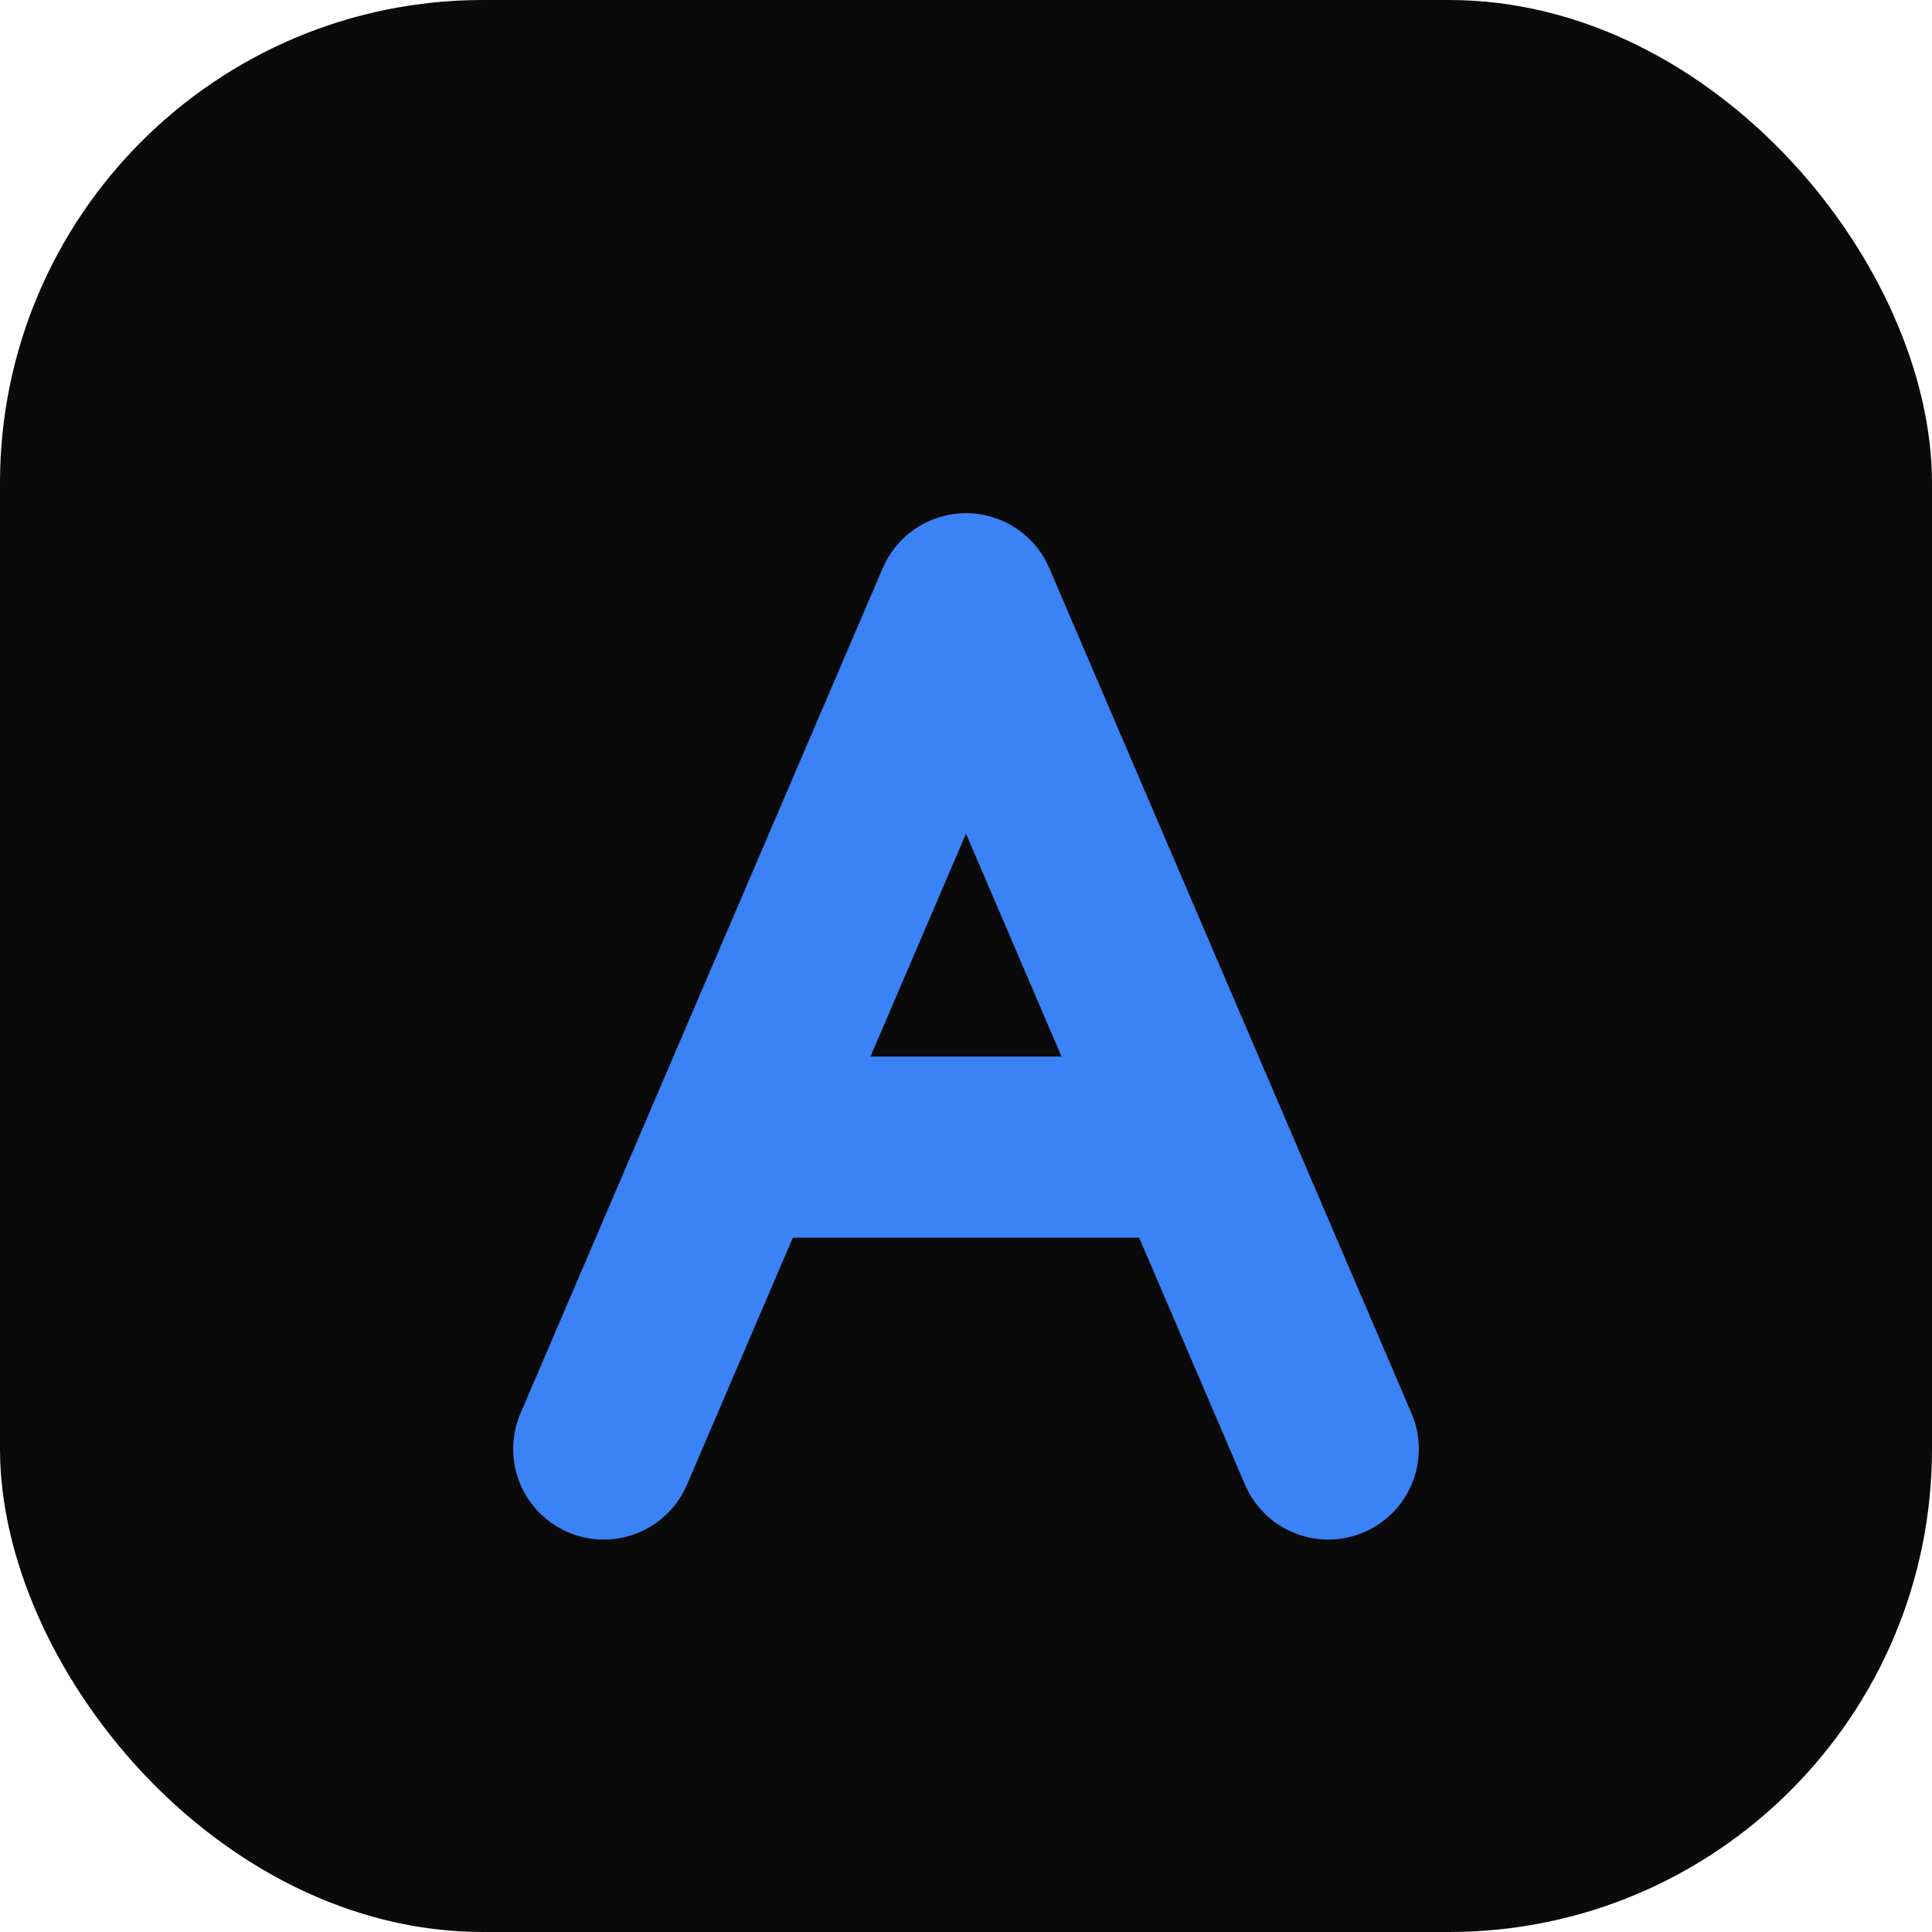
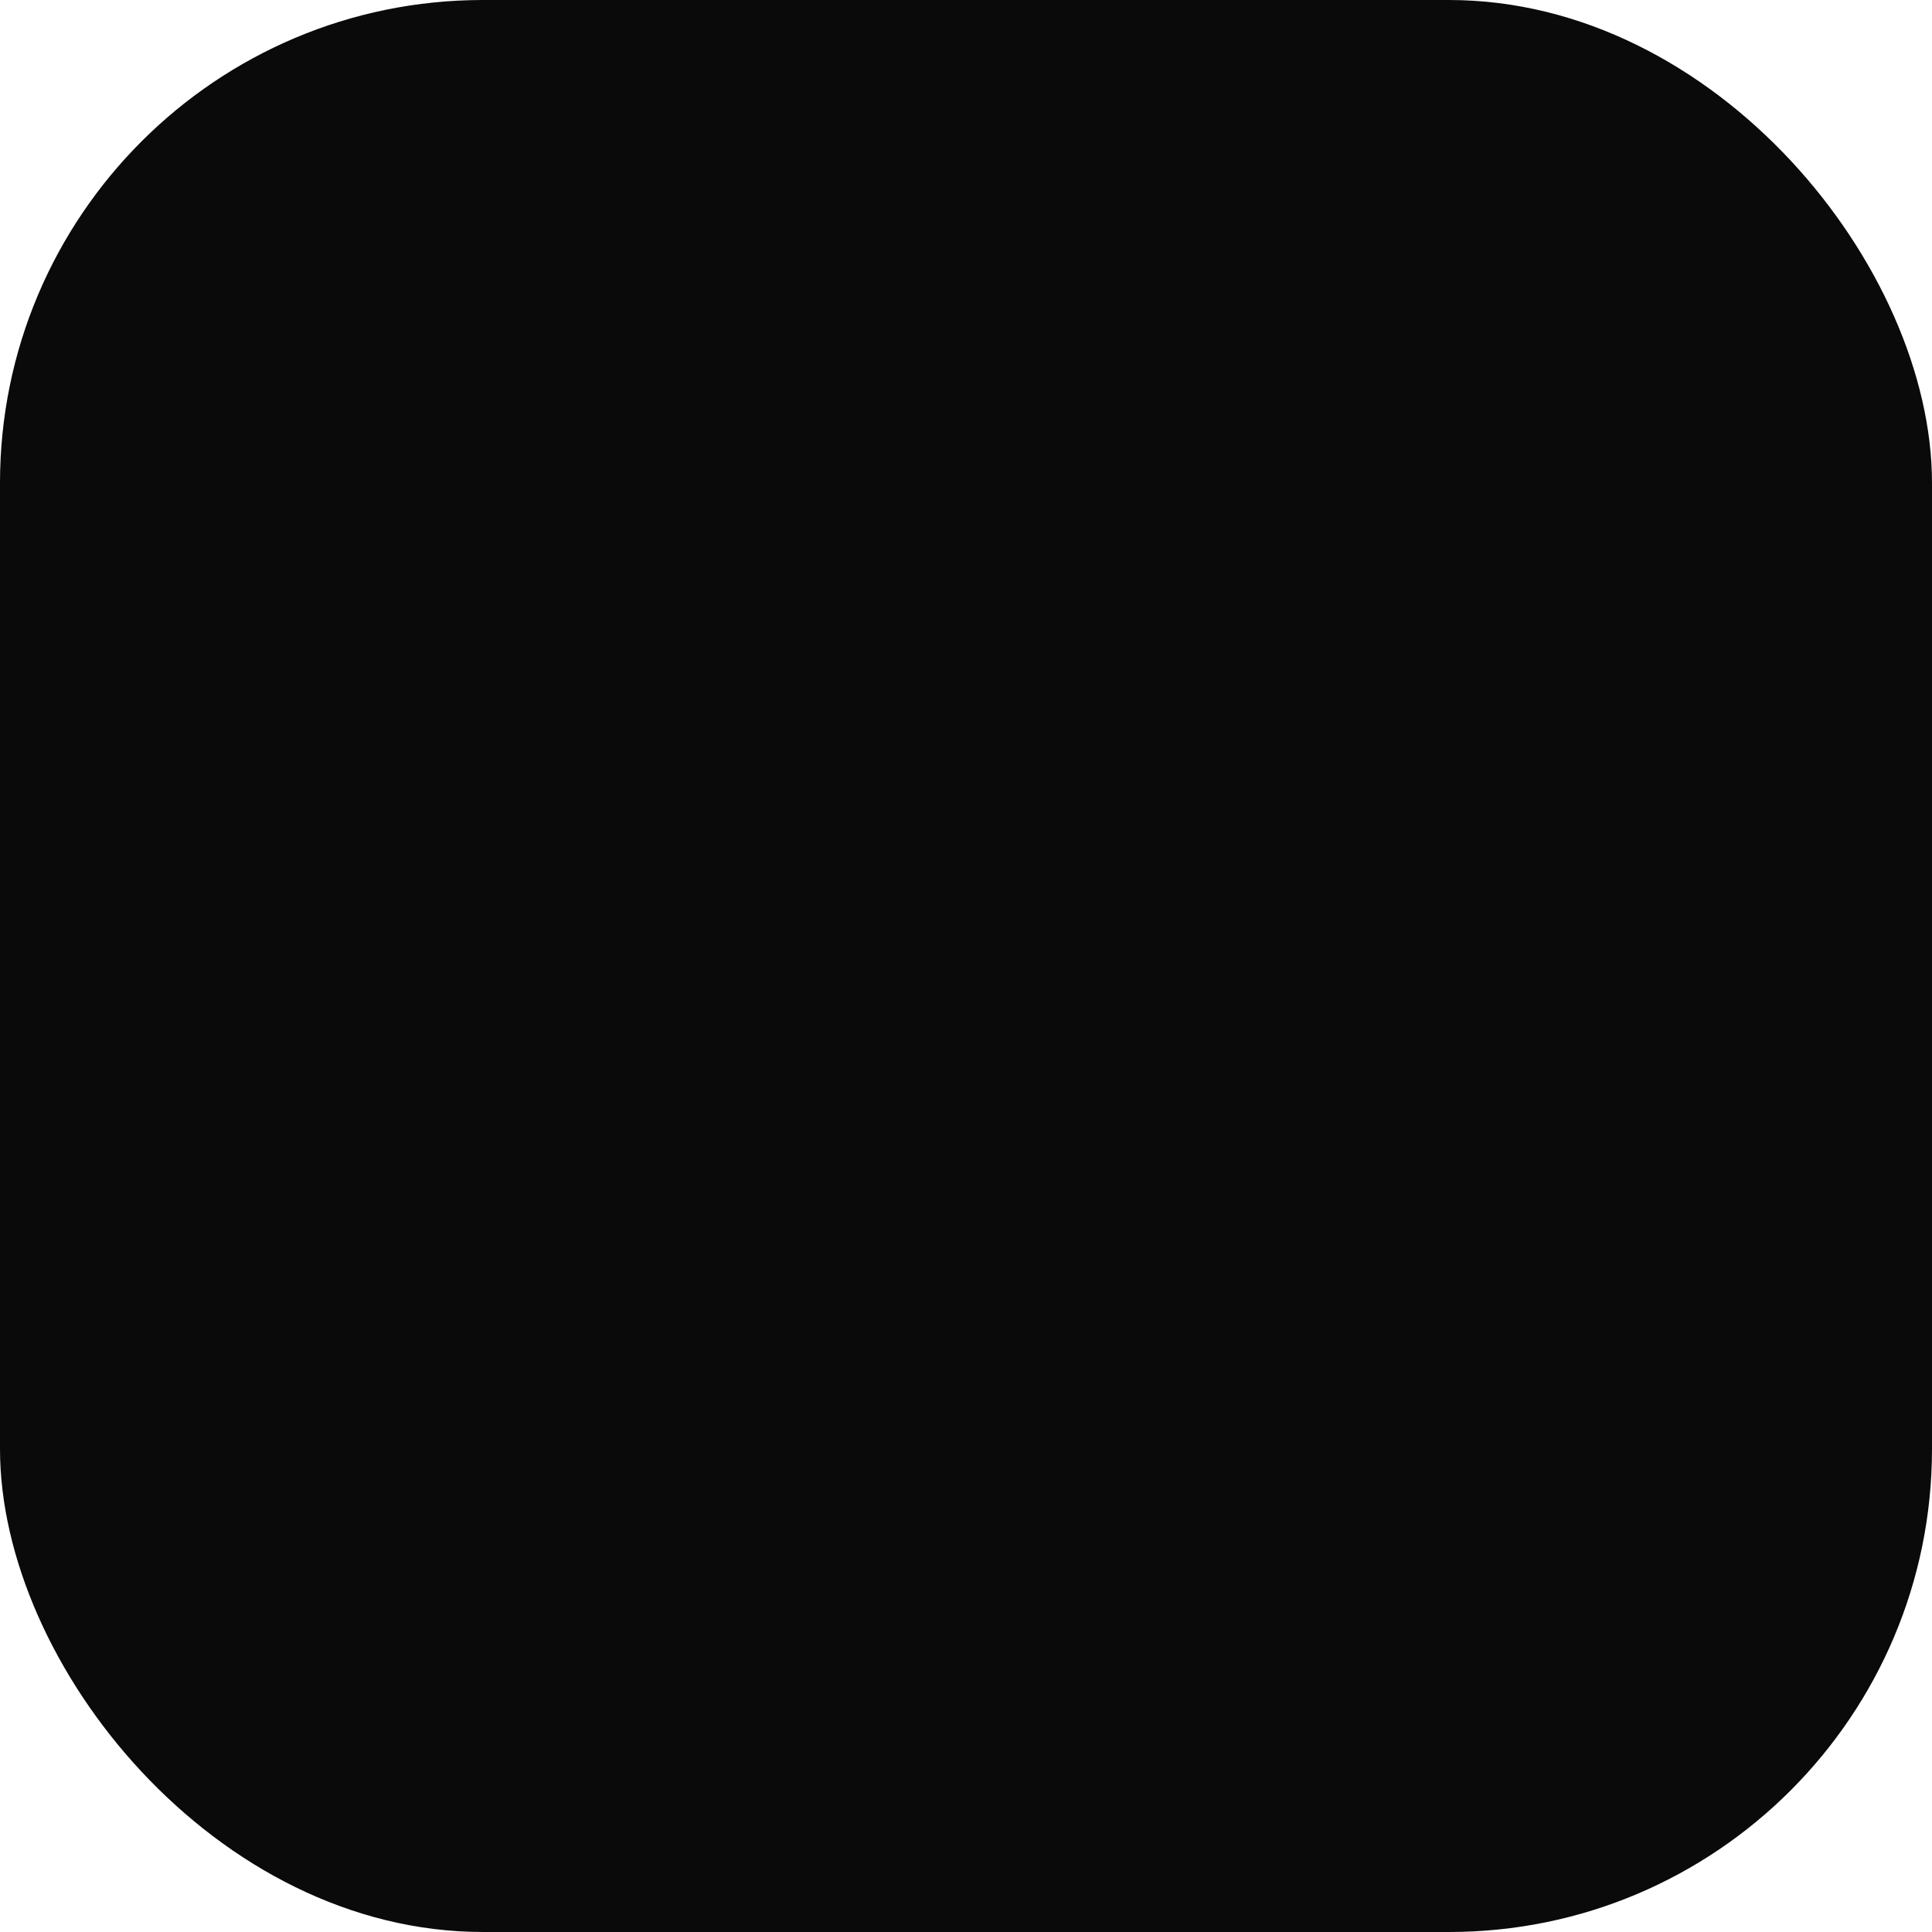
<svg xmlns="http://www.w3.org/2000/svg" width="32" height="32" viewBox="0 0 32 32" fill="none">
  <rect width="32" height="32" rx="8" fill="#0a0a0a" />
-   <path d="M10 24L16 10L22 24" stroke="#3b82f6" stroke-width="3" stroke-linecap="round" stroke-linejoin="round" />
-   <path d="M13 19H19" stroke="#3b82f6" stroke-width="3" stroke-linecap="round" stroke-linejoin="round" />
</svg>